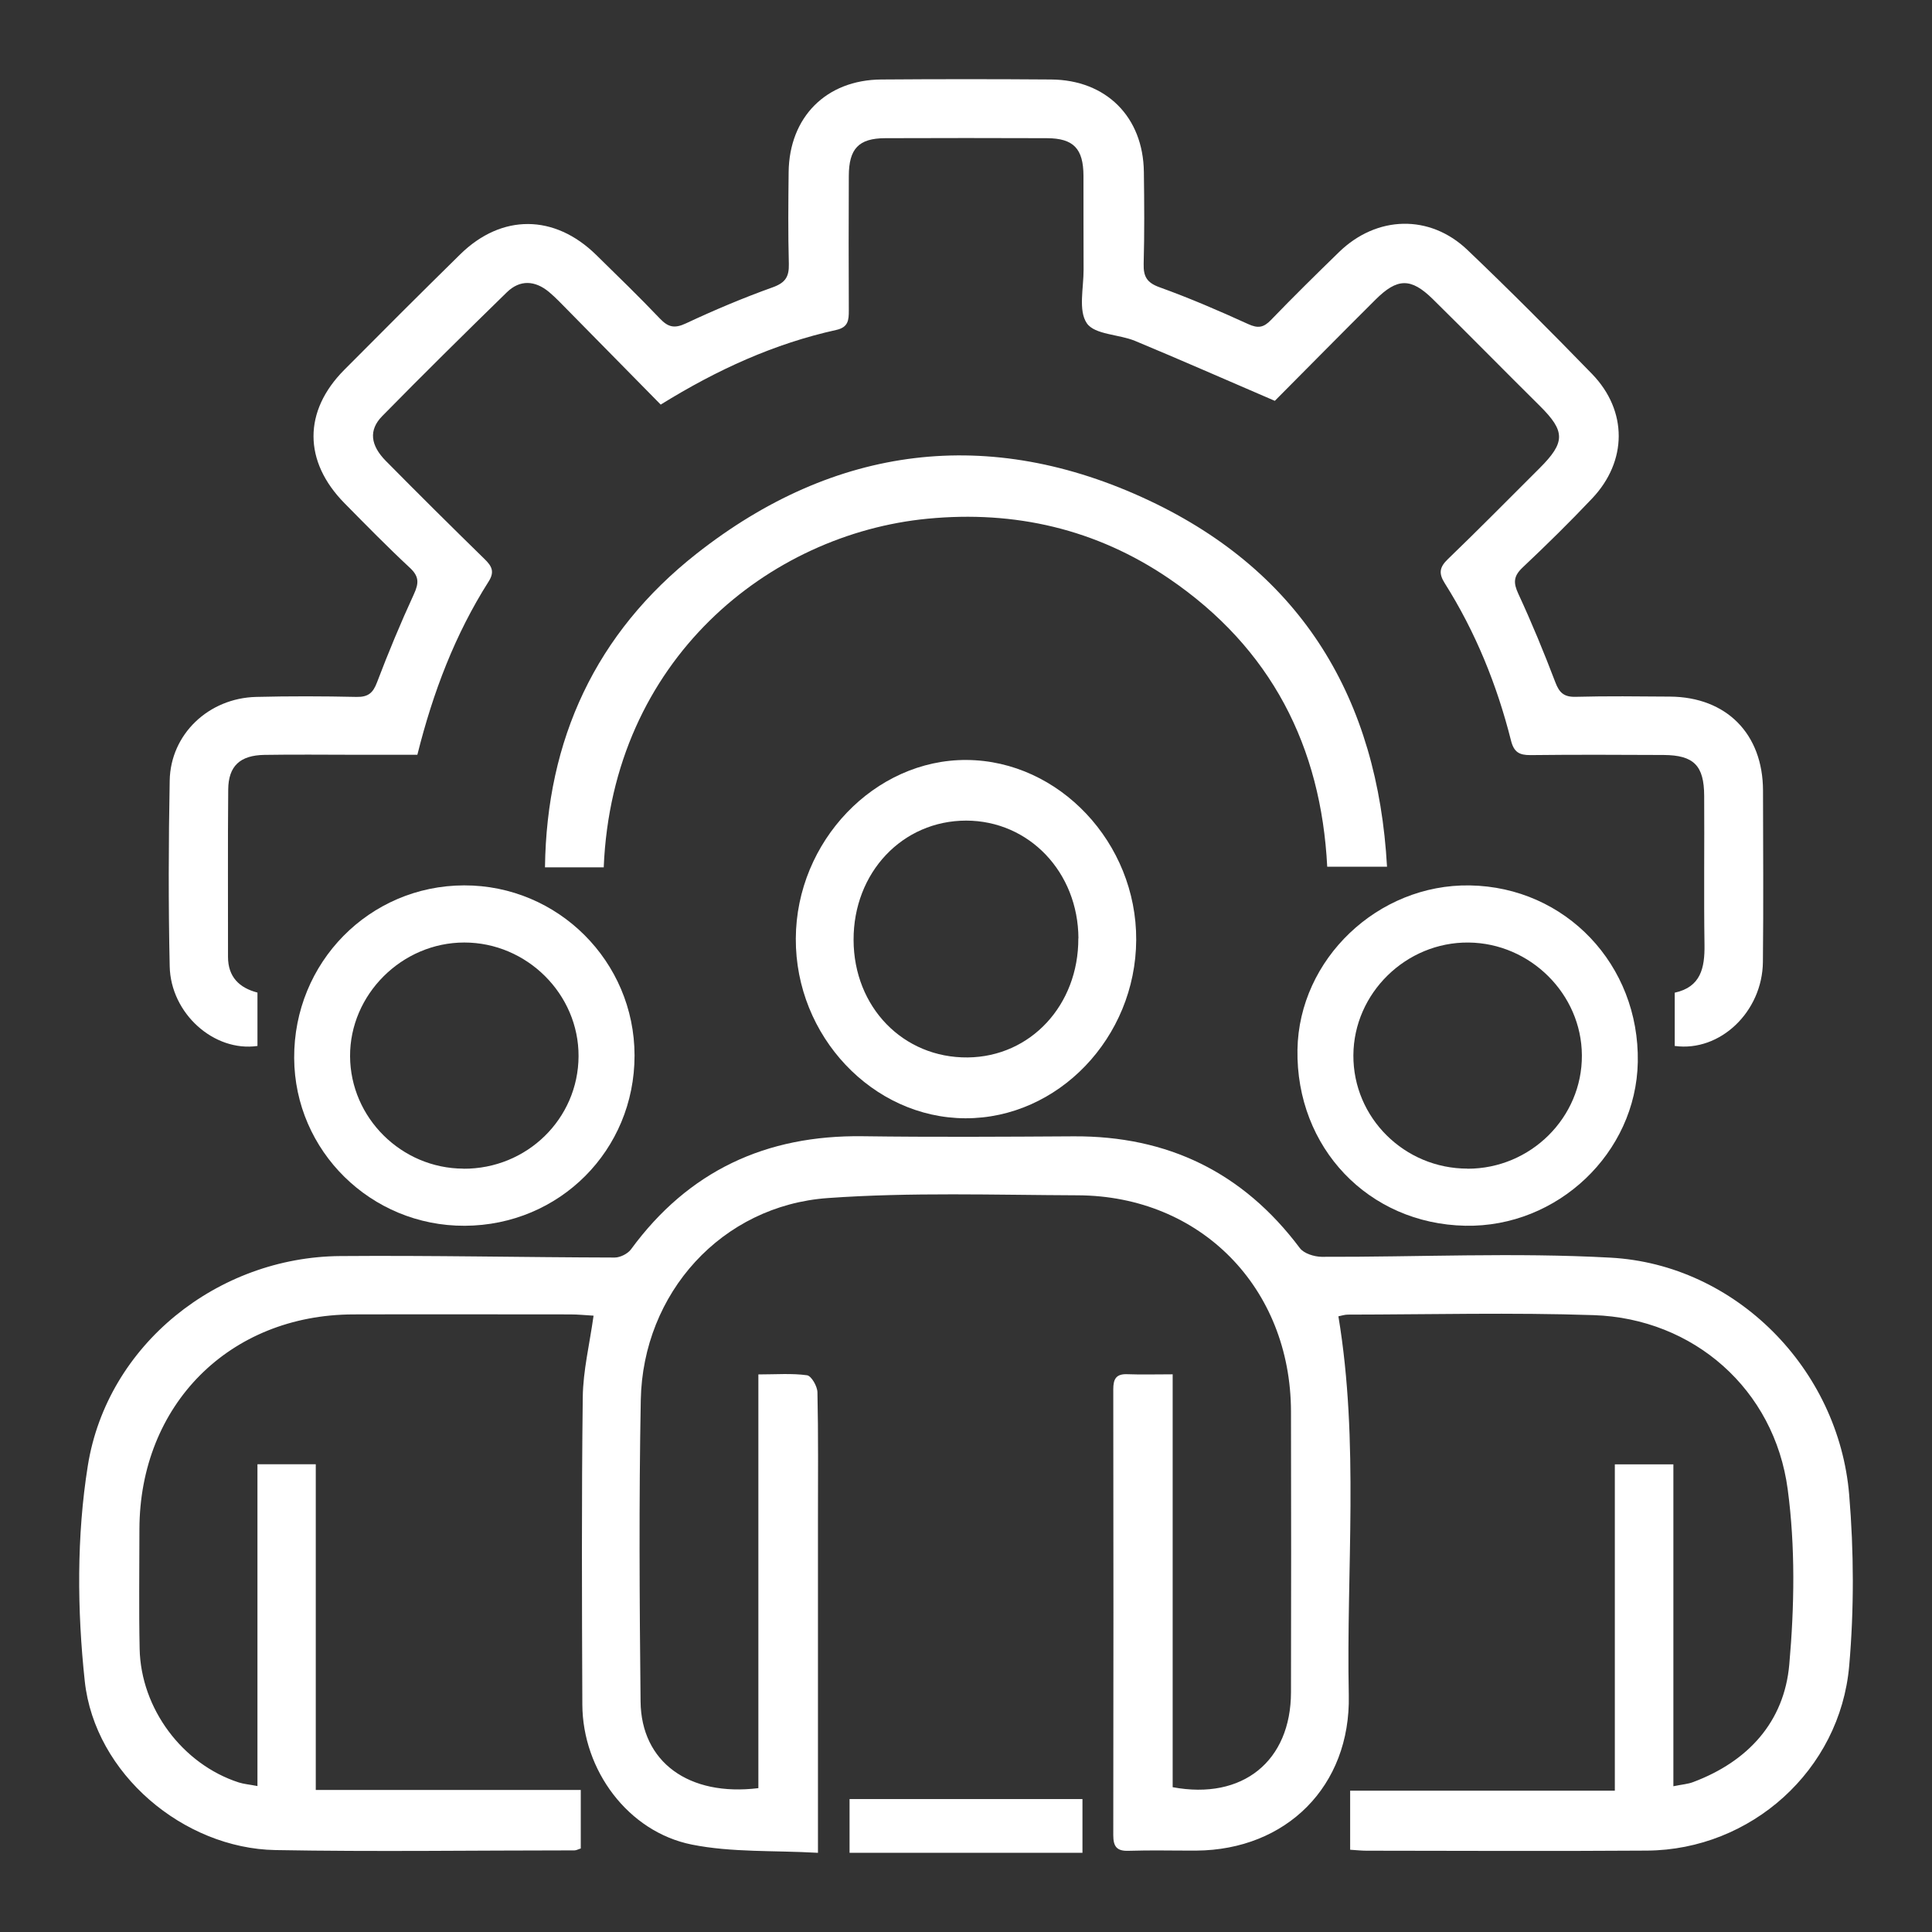
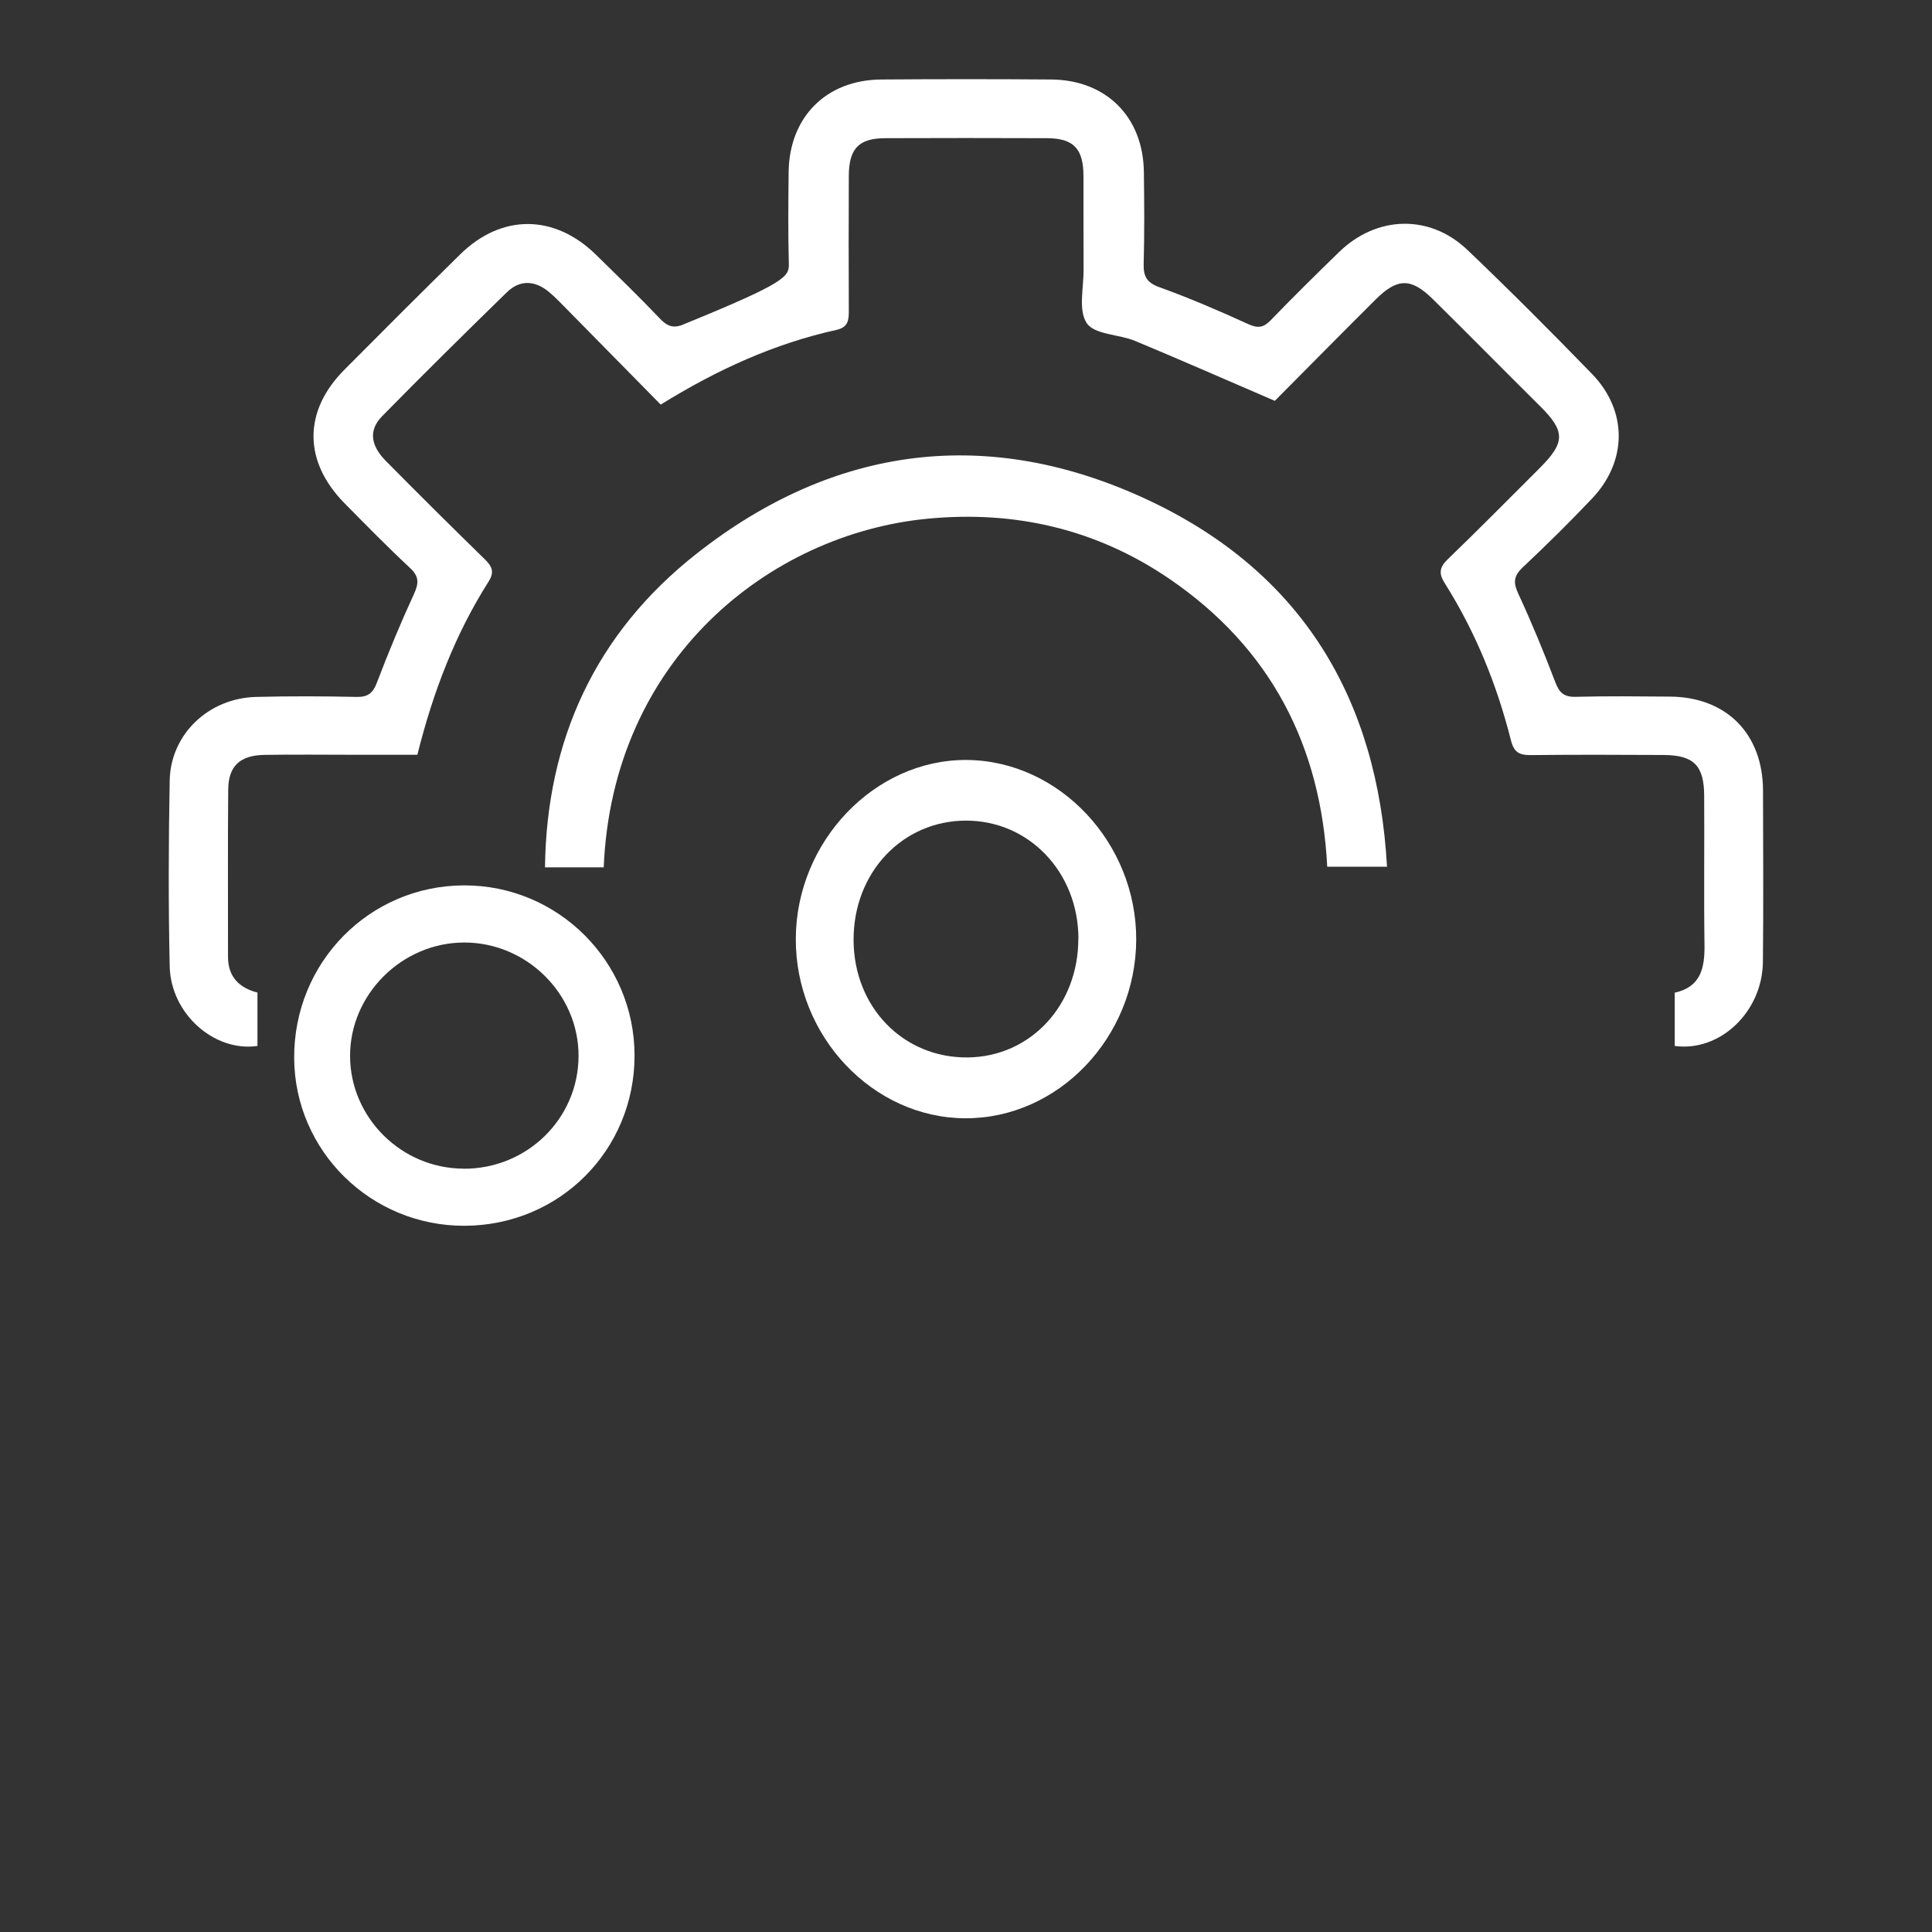
<svg xmlns="http://www.w3.org/2000/svg" width="122" height="122" viewBox="0 0 122 122" fill="none">
  <rect x="0" y="0" width="122" height="122" fill="#333333" stroke="none" />
  <g id="Frame 320">
    <g id="Group 16">
-       <path id="Vector" d="M85.258 116.8V113.076H101.972V92.47H105.669V112.796C106.212 112.682 106.59 112.662 106.927 112.529C110.372 111.234 112.671 108.745 112.989 105.095C113.313 101.438 113.373 97.675 112.889 94.051C112.048 87.725 106.941 83.261 100.641 83.047C95.467 82.874 90.287 83.007 85.113 83.014C84.907 83.014 84.702 83.087 84.516 83.121C85.841 91.095 85.007 99.089 85.172 107.05C85.292 112.796 81.224 116.82 75.54 116.86C74.116 116.866 72.692 116.826 71.267 116.873C70.519 116.9 70.3 116.6 70.3 115.886C70.313 106.496 70.313 97.114 70.3 87.725C70.3 87.091 70.472 86.751 71.175 86.777C72.076 86.811 72.977 86.784 74.05 86.784V112.856C78.475 113.683 81.516 111.208 81.522 106.857C81.535 100.944 81.535 95.039 81.522 89.126C81.502 81.312 75.812 75.513 68.061 75.48C62.801 75.46 57.521 75.28 52.281 75.653C45.577 76.127 40.589 81.653 40.463 88.412C40.344 94.752 40.384 101.098 40.45 107.444C40.49 111.268 43.491 113.457 47.889 112.916V86.791C49.009 86.791 50.003 86.711 50.963 86.844C51.235 86.884 51.612 87.538 51.619 87.918C51.679 90.615 51.652 93.304 51.652 96C51.652 102.386 51.652 108.772 51.652 115.165C51.652 115.672 51.652 116.186 51.652 117C48.876 116.84 46.213 116.987 43.683 116.479C39.662 115.672 36.793 111.782 36.773 107.644C36.747 101.171 36.72 94.692 36.8 88.219C36.82 86.551 37.23 84.889 37.482 83.081C37.005 83.054 36.508 83.001 36.018 83.001C31.447 83.001 26.87 82.987 22.299 83.001C14.482 83.027 8.824 88.713 8.804 96.56C8.804 99.083 8.765 101.605 8.818 104.121C8.897 107.898 11.527 111.408 15.078 112.556C15.389 112.656 15.727 112.682 16.257 112.783V92.463H19.94V113.029H36.674V116.726C36.515 116.773 36.396 116.846 36.276 116.846C29.977 116.846 23.677 116.94 17.383 116.826C11.6 116.72 5.989 112.022 5.353 106.163C4.87 101.678 4.836 96.994 5.545 92.556C6.771 84.896 13.76 79.377 21.477 79.317C27.254 79.27 33.031 79.397 38.814 79.41C39.165 79.41 39.642 79.17 39.847 78.89C43.484 73.925 48.386 71.669 54.468 71.75C58.913 71.81 63.351 71.783 67.796 71.756C73.725 71.723 78.488 74.019 82.079 78.81C82.337 79.157 82.986 79.357 83.457 79.364C89.538 79.384 95.632 79.083 101.694 79.417C109.597 79.844 116.109 86.43 116.771 94.398C117.07 97.975 117.083 101.625 116.771 105.195C116.195 111.795 110.558 116.813 104.006 116.86C98.097 116.9 92.188 116.873 86.279 116.866C85.981 116.866 85.689 116.833 85.265 116.806L85.258 116.8Z" fill="white" />
-       <path id="Vector_2" d="M105.754 66.068V62.685C107.396 62.329 107.654 61.129 107.634 59.665C107.588 56.532 107.634 53.393 107.614 50.26C107.608 48.341 106.959 47.688 105.059 47.675C102.258 47.662 99.451 47.649 96.65 47.682C95.935 47.688 95.597 47.497 95.412 46.752C94.525 43.237 93.174 39.907 91.234 36.833C90.837 36.207 90.896 35.818 91.433 35.303C93.386 33.424 95.286 31.491 97.206 29.579C98.861 27.93 98.855 27.238 97.233 25.629C94.968 23.386 92.743 21.118 90.472 18.882C89.095 17.53 88.235 17.55 86.858 18.922C84.666 21.105 82.494 23.307 80.501 25.312C77.416 23.987 74.562 22.727 71.676 21.527C70.656 21.105 69.126 21.138 68.63 20.412C68.08 19.608 68.431 18.183 68.425 17.029C68.412 15.05 68.425 13.079 68.418 11.1C68.412 9.386 67.789 8.733 66.114 8.726C62.711 8.713 59.301 8.713 55.898 8.726C54.223 8.733 53.607 9.386 53.6 11.107C53.587 13.943 53.587 16.778 53.6 19.608C53.6 20.208 53.574 20.663 52.812 20.834C48.906 21.698 45.311 23.327 41.722 25.549C39.782 23.578 37.829 21.593 35.876 19.608C35.485 19.212 35.095 18.796 34.671 18.44C33.784 17.702 32.83 17.649 32.003 18.46C29.354 21.045 26.719 23.644 24.13 26.282C23.27 27.159 23.389 28.122 24.375 29.117C26.434 31.201 28.507 33.259 30.599 35.303C31.062 35.752 31.248 36.108 30.851 36.728C28.739 40.058 27.348 43.692 26.355 47.662C25.077 47.662 23.799 47.662 22.515 47.662C20.575 47.662 18.635 47.636 16.695 47.669C15.159 47.695 14.424 48.368 14.411 49.858C14.378 53.38 14.404 56.901 14.398 60.423C14.398 61.689 15.113 62.382 16.258 62.678V66.049C13.524 66.444 10.776 64.004 10.716 61.017C10.63 57.112 10.643 53.202 10.716 49.291C10.769 46.363 13.173 44.081 16.179 44.008C18.291 43.956 20.403 43.962 22.515 44.008C23.25 44.022 23.554 43.758 23.806 43.092C24.521 41.212 25.296 39.346 26.137 37.519C26.454 36.827 26.474 36.405 25.885 35.857C24.468 34.538 23.111 33.153 21.753 31.775C19.151 29.131 19.145 25.965 21.74 23.354C24.163 20.913 26.6 18.48 29.056 16.066C31.678 13.488 35.015 13.514 37.65 16.099C39.001 17.425 40.365 18.744 41.669 20.115C42.192 20.663 42.59 20.762 43.318 20.419C45.106 19.581 46.933 18.81 48.794 18.143C49.601 17.853 49.833 17.471 49.813 16.666C49.76 14.734 49.78 12.802 49.8 10.869C49.84 7.394 52.17 5.046 55.646 5.02C59.221 4.993 62.803 4.993 66.379 5.02C69.855 5.046 72.192 7.387 72.232 10.863C72.258 12.795 72.272 14.727 72.219 16.66C72.199 17.458 72.417 17.853 73.231 18.143C75.132 18.829 76.986 19.627 78.82 20.465C79.442 20.748 79.793 20.689 80.256 20.208C81.66 18.75 83.103 17.332 84.553 15.921C86.93 13.606 90.287 13.507 92.671 15.789C95.346 18.341 97.961 20.966 100.536 23.617C102.788 25.945 102.768 29.124 100.536 31.478C99.12 32.975 97.643 34.426 96.14 35.844C95.564 36.392 95.558 36.807 95.882 37.506C96.729 39.333 97.497 41.199 98.213 43.079C98.464 43.745 98.762 44.022 99.504 44.002C101.483 43.949 103.47 43.975 105.456 43.989C109.025 44.015 111.322 46.343 111.329 49.924C111.335 53.532 111.362 57.139 111.322 60.746C111.289 63.892 108.614 66.438 105.76 66.049L105.754 66.068Z" fill="white" />
+       <path id="Vector_2" d="M105.754 66.068V62.685C107.396 62.329 107.654 61.129 107.634 59.665C107.588 56.532 107.634 53.393 107.614 50.26C107.608 48.341 106.959 47.688 105.059 47.675C102.258 47.662 99.451 47.649 96.65 47.682C95.935 47.688 95.597 47.497 95.412 46.752C94.525 43.237 93.174 39.907 91.234 36.833C90.837 36.207 90.896 35.818 91.433 35.303C93.386 33.424 95.286 31.491 97.206 29.579C98.861 27.93 98.855 27.238 97.233 25.629C94.968 23.386 92.743 21.118 90.472 18.882C89.095 17.53 88.235 17.55 86.858 18.922C84.666 21.105 82.494 23.307 80.501 25.312C77.416 23.987 74.562 22.727 71.676 21.527C70.656 21.105 69.126 21.138 68.63 20.412C68.08 19.608 68.431 18.183 68.425 17.029C68.412 15.05 68.425 13.079 68.418 11.1C68.412 9.386 67.789 8.733 66.114 8.726C62.711 8.713 59.301 8.713 55.898 8.726C54.223 8.733 53.607 9.386 53.6 11.107C53.587 13.943 53.587 16.778 53.6 19.608C53.6 20.208 53.574 20.663 52.812 20.834C48.906 21.698 45.311 23.327 41.722 25.549C39.782 23.578 37.829 21.593 35.876 19.608C35.485 19.212 35.095 18.796 34.671 18.44C33.784 17.702 32.83 17.649 32.003 18.46C29.354 21.045 26.719 23.644 24.13 26.282C23.27 27.159 23.389 28.122 24.375 29.117C26.434 31.201 28.507 33.259 30.599 35.303C31.062 35.752 31.248 36.108 30.851 36.728C28.739 40.058 27.348 43.692 26.355 47.662C25.077 47.662 23.799 47.662 22.515 47.662C20.575 47.662 18.635 47.636 16.695 47.669C15.159 47.695 14.424 48.368 14.411 49.858C14.378 53.38 14.404 56.901 14.398 60.423C14.398 61.689 15.113 62.382 16.258 62.678V66.049C13.524 66.444 10.776 64.004 10.716 61.017C10.63 57.112 10.643 53.202 10.716 49.291C10.769 46.363 13.173 44.081 16.179 44.008C18.291 43.956 20.403 43.962 22.515 44.008C23.25 44.022 23.554 43.758 23.806 43.092C24.521 41.212 25.296 39.346 26.137 37.519C26.454 36.827 26.474 36.405 25.885 35.857C24.468 34.538 23.111 33.153 21.753 31.775C19.151 29.131 19.145 25.965 21.74 23.354C24.163 20.913 26.6 18.48 29.056 16.066C31.678 13.488 35.015 13.514 37.65 16.099C39.001 17.425 40.365 18.744 41.669 20.115C42.192 20.663 42.59 20.762 43.318 20.419C49.601 17.853 49.833 17.471 49.813 16.666C49.76 14.734 49.78 12.802 49.8 10.869C49.84 7.394 52.17 5.046 55.646 5.02C59.221 4.993 62.803 4.993 66.379 5.02C69.855 5.046 72.192 7.387 72.232 10.863C72.258 12.795 72.272 14.727 72.219 16.66C72.199 17.458 72.417 17.853 73.231 18.143C75.132 18.829 76.986 19.627 78.82 20.465C79.442 20.748 79.793 20.689 80.256 20.208C81.66 18.75 83.103 17.332 84.553 15.921C86.93 13.606 90.287 13.507 92.671 15.789C95.346 18.341 97.961 20.966 100.536 23.617C102.788 25.945 102.768 29.124 100.536 31.478C99.12 32.975 97.643 34.426 96.14 35.844C95.564 36.392 95.558 36.807 95.882 37.506C96.729 39.333 97.497 41.199 98.213 43.079C98.464 43.745 98.762 44.022 99.504 44.002C101.483 43.949 103.47 43.975 105.456 43.989C109.025 44.015 111.322 46.343 111.329 49.924C111.335 53.532 111.362 57.139 111.322 60.746C111.289 63.892 108.614 66.438 105.76 66.049L105.754 66.068Z" fill="white" />
      <path id="Vector_3" d="M38.109 54.771H34.414C34.515 46.708 37.61 39.982 43.982 34.967C52.7 28.102 62.47 26.851 72.557 31.603C82.253 36.171 86.999 44.168 87.586 54.731H83.81C83.426 47.169 80.297 40.936 73.797 36.52C69.219 33.413 64.095 32.222 58.573 32.755C48.587 33.716 38.662 41.634 38.123 54.777L38.109 54.771Z" fill="white" />
      <path id="Vector_4" d="M60.956 70.616C55.106 70.596 50.221 65.424 50.253 59.27C50.278 53.129 55.239 47.95 61.045 47.99C66.888 48.03 71.779 53.229 71.748 59.356C71.716 65.524 66.818 70.636 60.956 70.616ZM68.1 59.256C68.081 55.073 64.984 51.826 61.013 51.819C56.984 51.819 53.888 55.1 53.901 59.356C53.913 63.606 57.041 66.814 61.108 66.774C65.08 66.734 68.112 63.466 68.093 59.249L68.1 59.256Z" fill="white" />
-       <path id="Vector_5" d="M92.53 77.402C86.413 77.281 81.829 72.471 81.931 66.281C82.027 60.561 87.013 55.815 92.817 55.911C98.864 56.012 103.531 60.924 103.422 67.064C103.314 72.808 98.353 77.516 92.53 77.402ZM92.677 73.801C96.654 73.801 99.917 70.569 99.891 66.637C99.872 62.775 96.635 59.556 92.734 59.518C88.788 59.48 85.481 62.718 85.462 66.637C85.442 70.582 88.686 73.795 92.67 73.795L92.677 73.801Z" fill="white" />
      <path id="Vector_6" d="M29.345 77.404C23.427 77.429 18.608 72.683 18.576 66.816C18.544 60.777 23.325 55.922 29.307 55.909C35.238 55.897 40.064 60.713 40.07 66.65C40.07 72.632 35.34 77.379 29.345 77.404ZM29.262 73.802C33.272 73.822 36.514 70.653 36.534 66.701C36.553 62.781 33.272 59.517 29.32 59.517C25.381 59.517 22.087 62.8 22.106 66.701C22.125 70.583 25.349 73.783 29.262 73.796V73.802Z" fill="white" />
-       <path id="Vector_7" d="M53.647 113.605H68.354V116.999H53.647V113.605Z" fill="white" />
    </g>
  </g>
</svg>